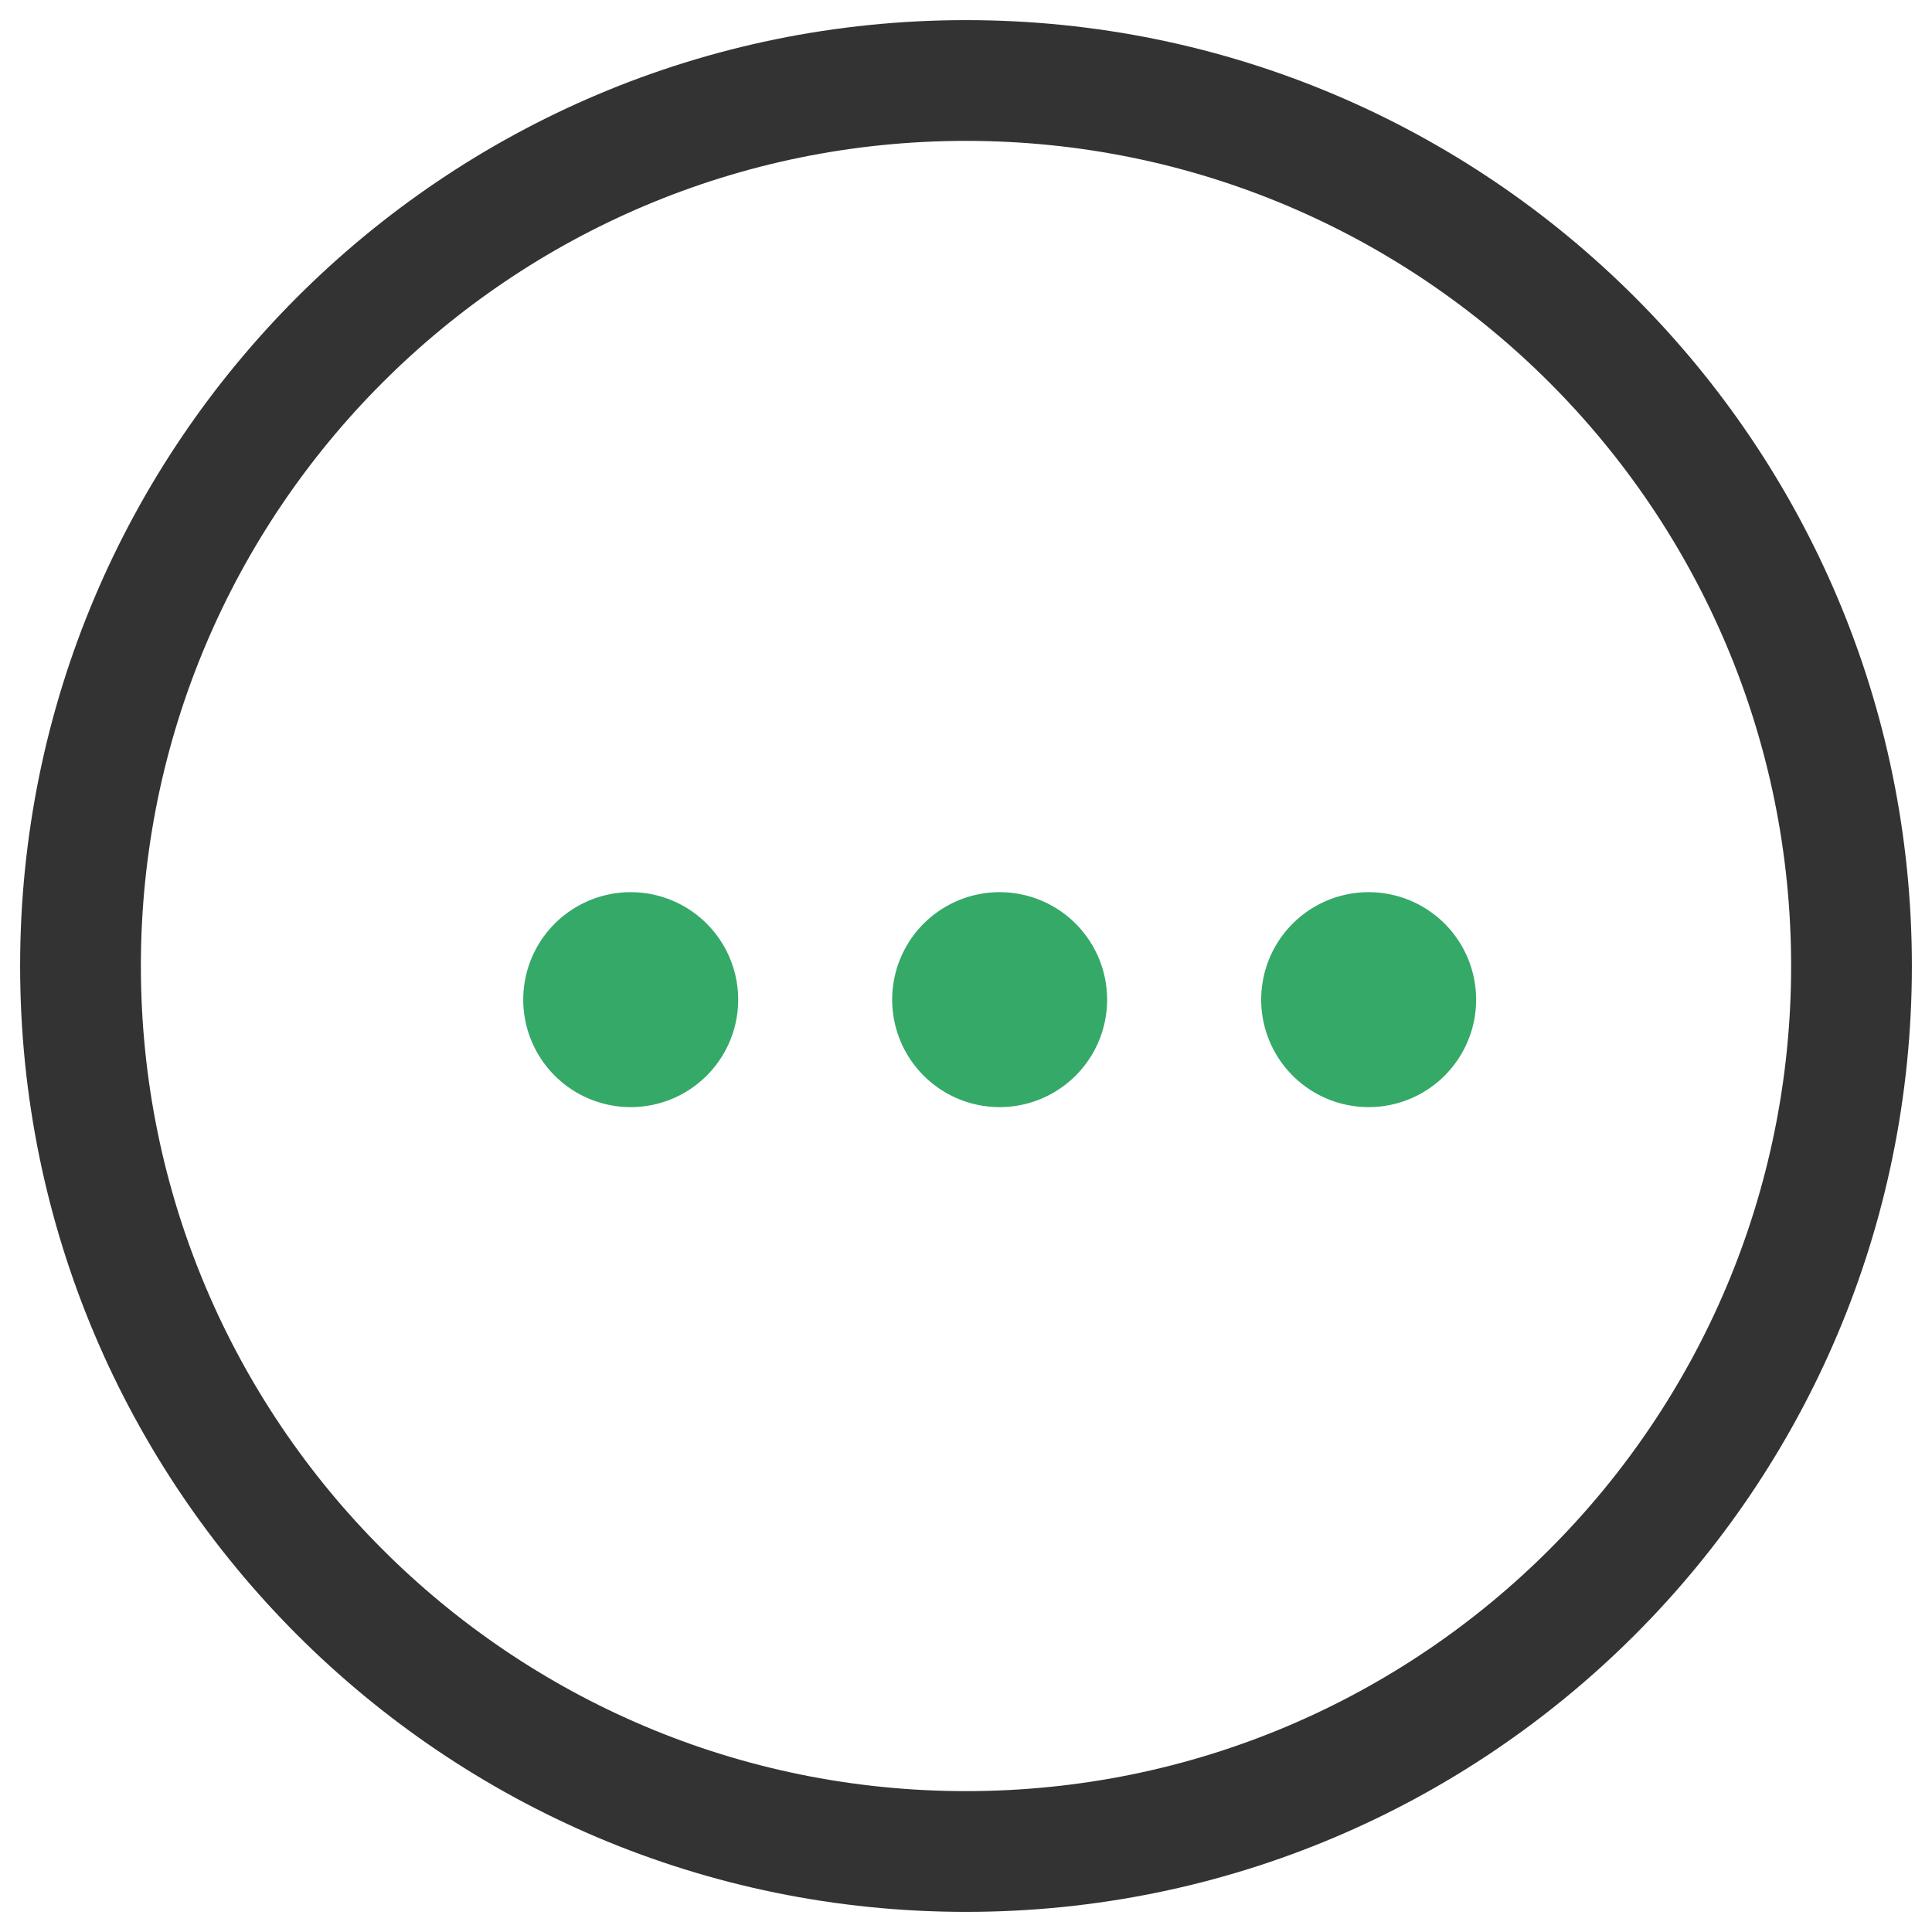
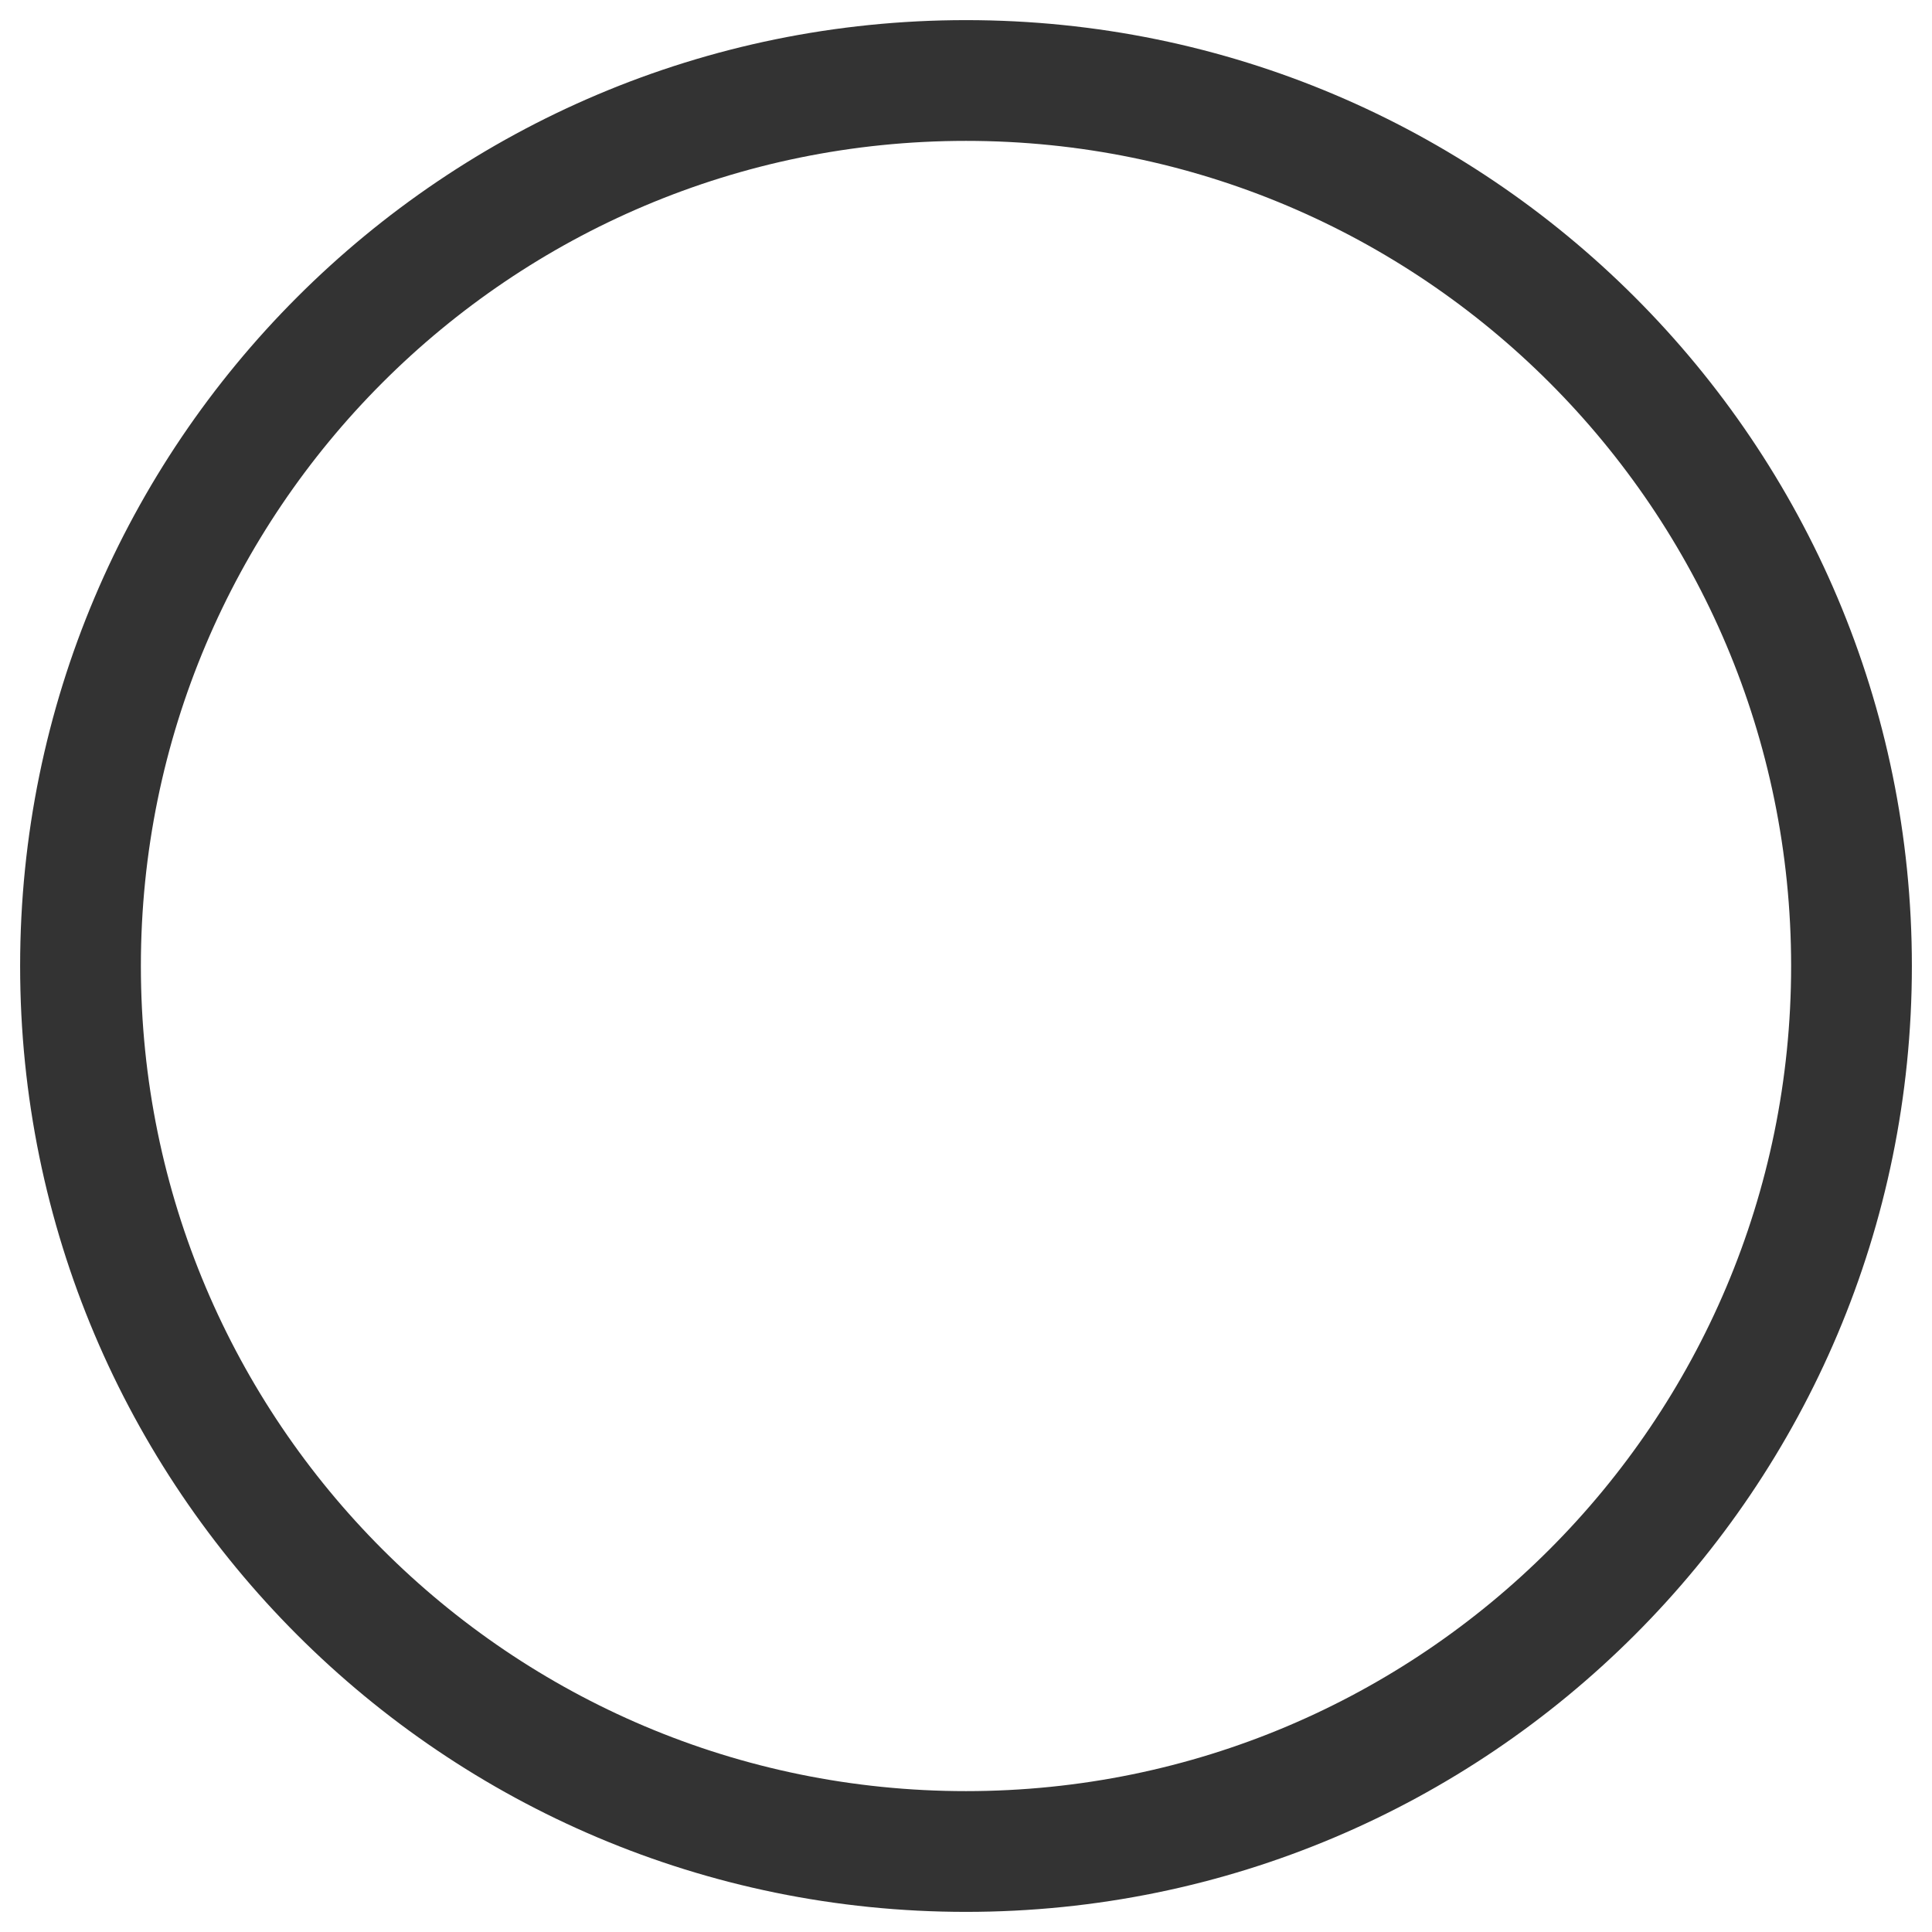
<svg xmlns="http://www.w3.org/2000/svg" id="svg8" version="1.1" viewBox="0 0 24 24" height="24" width="24">
  <defs id="defs12" />
  <g style="fill:none;fill-rule:evenodd" id="g6">
    <path style="fill:#333333;fill-rule:nonzero" id="path2" d="M 22.25,12 C 22.25,6.339 17.661,1.75 12,1.75 6.339,1.75 1.75,6.339 1.75,12 c 0,5.661 4.589,10.25 10.25,10.25 5.661,0 10.25,-4.589 10.25,-10.25 z m 1.5,0 C 23.75,18.49 18.49,23.75 12,23.75 5.51,23.75 0.25,18.49 0.25,12 0.25,5.51 5.51,0.25 12,0.25 18.49,0.25 23.75,5.51 23.75,12 Z" />
-     <path style="fill:#35a968" id="path4" d="m 9.17,12.418 a 1.335,1.335 0 1 1 -2.67,0 1.335,1.335 0 0 1 2.67,0 m 4.583,0 a 1.335,1.335 0 1 1 -2.67,0 1.335,1.335 0 0 1 2.67,0 m 4.584,0 a 1.335,1.335 0 1 1 -2.67,0 1.335,1.335 0 0 1 2.67,0" />
  </g>
</svg>